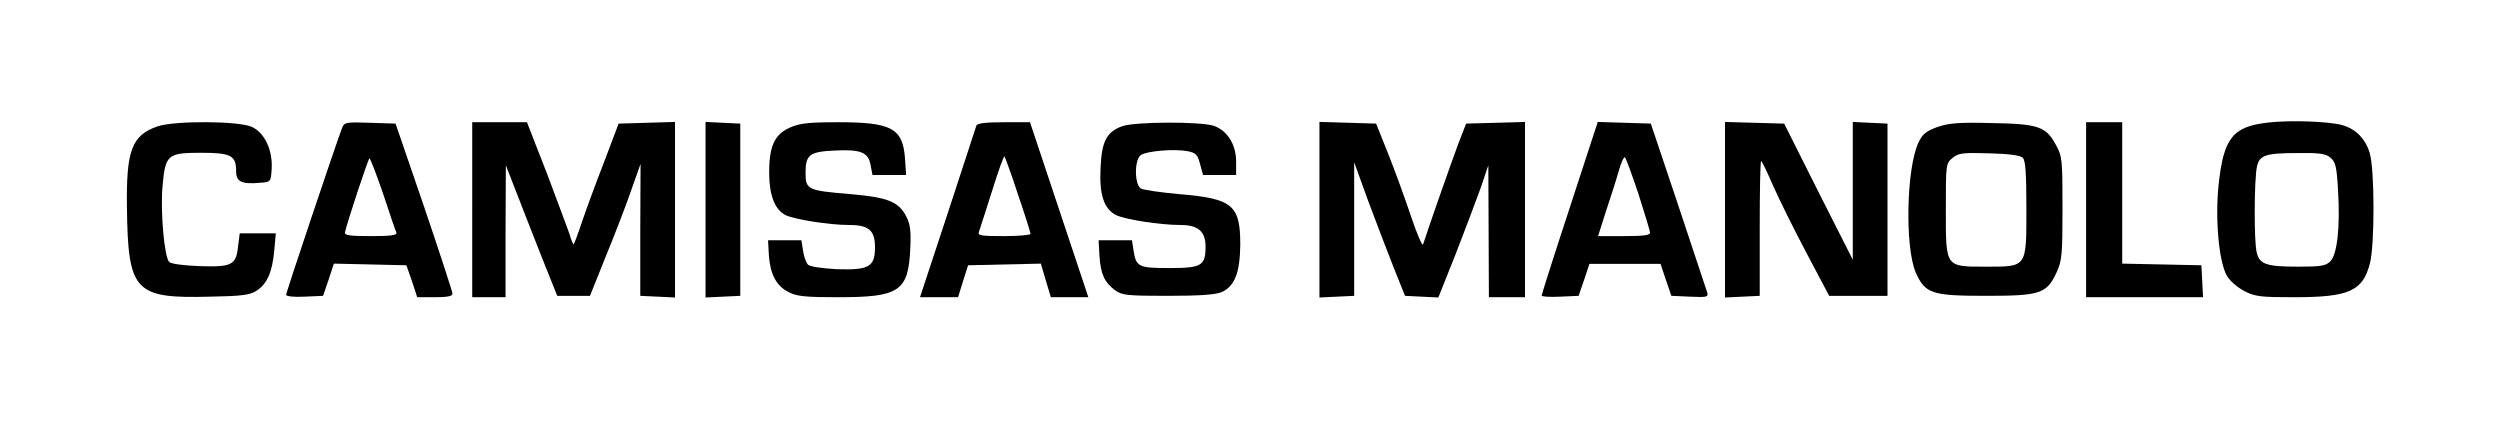
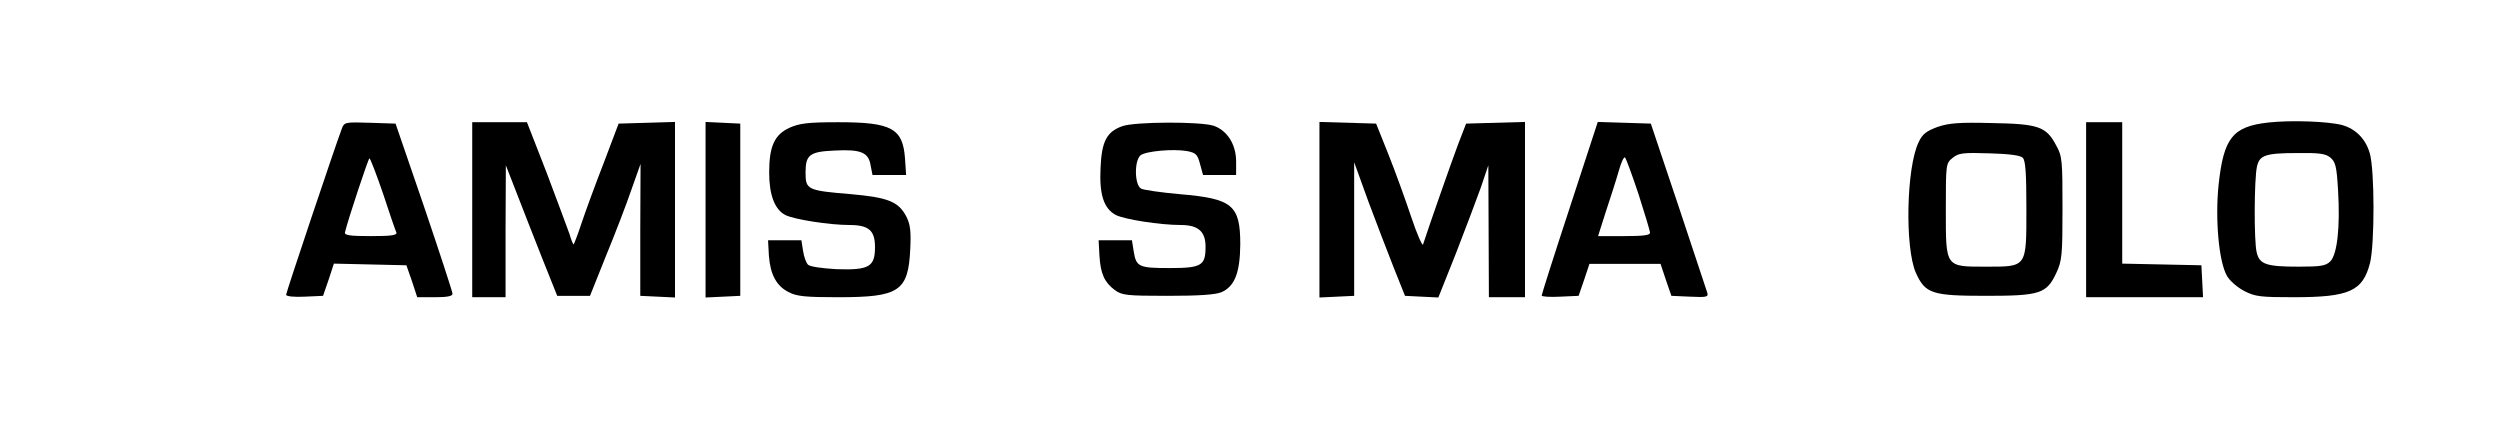
<svg xmlns="http://www.w3.org/2000/svg" version="1.0" width="900pt" height="155pt" viewBox="0 0 900 155" preserveAspectRatio="xMidYMid meet">
  <g transform="translate(0,155) scale(0.1,-0.1)" fill="#000000" stroke="none">
    <path d="M8167 1109 c-129 -14 -162 -55 -180 -224 -13 -125 1 -278 30 -328 10 -18 38 -42 63 -55 39 -20 59 -22 178 -22 200 0 248 22 274 123 17 67 17 336 -1 396 -15 51 -50 87 -100 101 -50 13 -183 18 -264 9z m222 -126 c19 -16 23 -32 28 -118 8 -133 -3 -231 -28 -256 -16 -16 -34 -19 -113 -19 -117 0 -142 8 -152 52 -10 40 -9 263 1 308 9 41 30 49 146 49 78 1 101 -2 118 -16z" />
-     <path d="M567 1095 c-93 -32 -113 -87 -110 -293 4 -302 27 -327 298 -320 114 2 146 6 168 21 38 24 57 67 64 142 l6 65 -65 0 -65 0 -6 -47 c-7 -67 -22 -75 -139 -71 -56 2 -102 8 -109 15 -17 17 -32 178 -24 271 10 115 17 122 139 122 108 0 126 -10 126 -66 0 -38 19 -48 86 -42 39 3 39 3 42 50 4 67 -25 130 -71 151 -45 22 -281 23 -340 2z" />
    <path d="M1231 1088 c-24 -63 -201 -591 -201 -599 0 -6 29 -9 67 -7 l66 3 20 58 19 58 131 -3 130 -3 20 -57 19 -58 64 0 c45 0 64 4 63 13 0 6 -46 147 -102 312 l-103 300 -92 3 c-88 3 -93 2 -101 -20z m148 -235 c23 -71 45 -134 48 -140 3 -10 -19 -13 -92 -13 -77 0 -96 3 -93 14 10 43 84 266 88 266 3 0 25 -57 49 -127z" />
    <path d="M1700 795 l0 -315 60 0 60 0 0 238 1 237 39 -100 c21 -55 63 -161 92 -235 l54 -135 59 0 59 0 58 145 c33 80 74 187 91 237 l33 93 -1 -238 0 -237 63 -3 62 -3 0 316 0 316 -101 -3 -102 -3 -53 -140 c-30 -77 -66 -175 -80 -217 -14 -43 -28 -78 -29 -78 -2 0 -9 17 -15 38 -7 20 -44 119 -82 220 l-71 182 -98 0 -99 0 0 -315z" />
    <path d="M2540 795 l0 -316 63 3 62 3 0 310 0 310 -62 3 -63 3 0 -316z" />
    <path d="M2842 1090 c-54 -25 -73 -67 -73 -161 0 -81 20 -133 58 -153 32 -16 159 -36 231 -36 70 0 92 -20 92 -80 0 -71 -22 -83 -139 -79 -52 3 -95 9 -102 16 -7 7 -15 29 -18 50 l-6 38 -60 0 -60 0 3 -55 c5 -68 27 -110 72 -132 28 -15 62 -18 177 -18 221 0 253 21 260 175 3 63 0 87 -14 115 -28 54 -65 69 -199 81 -158 13 -164 16 -164 78 0 64 15 75 104 79 94 5 122 -6 130 -52 l7 -36 61 0 60 0 -4 60 c-8 108 -48 130 -240 130 -110 0 -140 -4 -176 -20z" />
-     <path d="M3515 1098 c-2 -7 -49 -149 -103 -315 l-100 -303 68 0 69 0 18 58 18 57 131 3 131 3 18 -61 18 -60 68 0 67 0 -105 315 -105 315 -94 0 c-67 0 -96 -4 -99 -12z m150 -249 c25 -73 45 -137 45 -141 0 -4 -43 -8 -96 -8 -82 0 -95 2 -90 15 3 8 24 74 47 146 22 72 43 129 45 126 2 -2 25 -64 49 -138z" />
    <path d="M4041 1096 c-57 -20 -75 -55 -79 -150 -5 -97 12 -147 55 -170 32 -16 159 -36 234 -36 62 0 89 -23 89 -78 0 -68 -14 -77 -129 -77 -112 0 -121 4 -130 62 l-6 38 -60 0 -60 0 3 -55 c4 -66 18 -96 55 -124 26 -19 42 -21 190 -21 113 0 172 4 194 13 48 21 67 70 68 172 0 142 -28 165 -218 181 -67 6 -130 15 -139 20 -24 13 -25 101 -2 120 19 15 118 24 168 15 31 -6 37 -12 46 -46 l11 -40 59 0 60 0 0 49 c0 61 -32 111 -80 128 -47 16 -284 15 -329 -1z" />
    <path d="M4750 795 l0 -316 63 3 62 3 0 240 0 241 51 -141 c29 -77 70 -185 92 -240 l40 -100 60 -3 60 -3 63 158 c34 87 74 194 90 238 l27 80 1 -237 1 -238 65 0 65 0 0 315 0 316 -106 -3 -106 -3 -29 -75 c-23 -61 -105 -295 -126 -360 -2 -8 -22 37 -43 100 -21 63 -58 165 -82 225 l-44 110 -102 3 -102 3 0 -316z" />
    <path d="M5651 802 c-56 -170 -101 -312 -101 -316 0 -4 30 -6 67 -4 l66 3 20 58 19 57 128 0 128 0 19 -57 20 -58 67 -3 c61 -3 67 -1 62 15 -3 10 -50 151 -104 313 l-99 295 -95 3 -96 3 -101 -309z m248 48 c22 -69 41 -131 41 -138 0 -9 -25 -12 -94 -12 l-93 0 28 88 c16 48 37 113 46 145 9 32 19 54 23 50 4 -4 26 -64 49 -133z" />
-     <path d="M6210 795 l0 -316 63 3 62 3 0 243 c0 133 2 242 5 242 3 0 22 -40 43 -88 21 -48 75 -157 120 -242 l82 -155 105 0 105 0 0 310 0 310 -62 3 -63 3 0 -248 0 -248 -124 245 -123 245 -106 3 -107 3 0 -316z" />
    <path d="M6975 1093 c-40 -15 -54 -25 -68 -55 -44 -91 -50 -378 -10 -470 34 -75 57 -83 253 -83 195 0 218 8 253 83 20 43 22 63 22 232 0 173 -1 188 -23 227 -36 68 -64 77 -232 80 -117 3 -154 0 -195 -14z m307 -111 c10 -10 13 -57 13 -183 0 -213 3 -209 -145 -209 -148 0 -145 -4 -145 205 0 165 0 167 25 187 21 17 36 19 132 16 70 -2 111 -7 120 -16z" />
    <path d="M7510 795 l0 -315 210 0 211 0 -3 58 -3 57 -142 3 -143 3 0 254 0 255 -65 0 -65 0 0 -315z" />
  </g>
</svg>